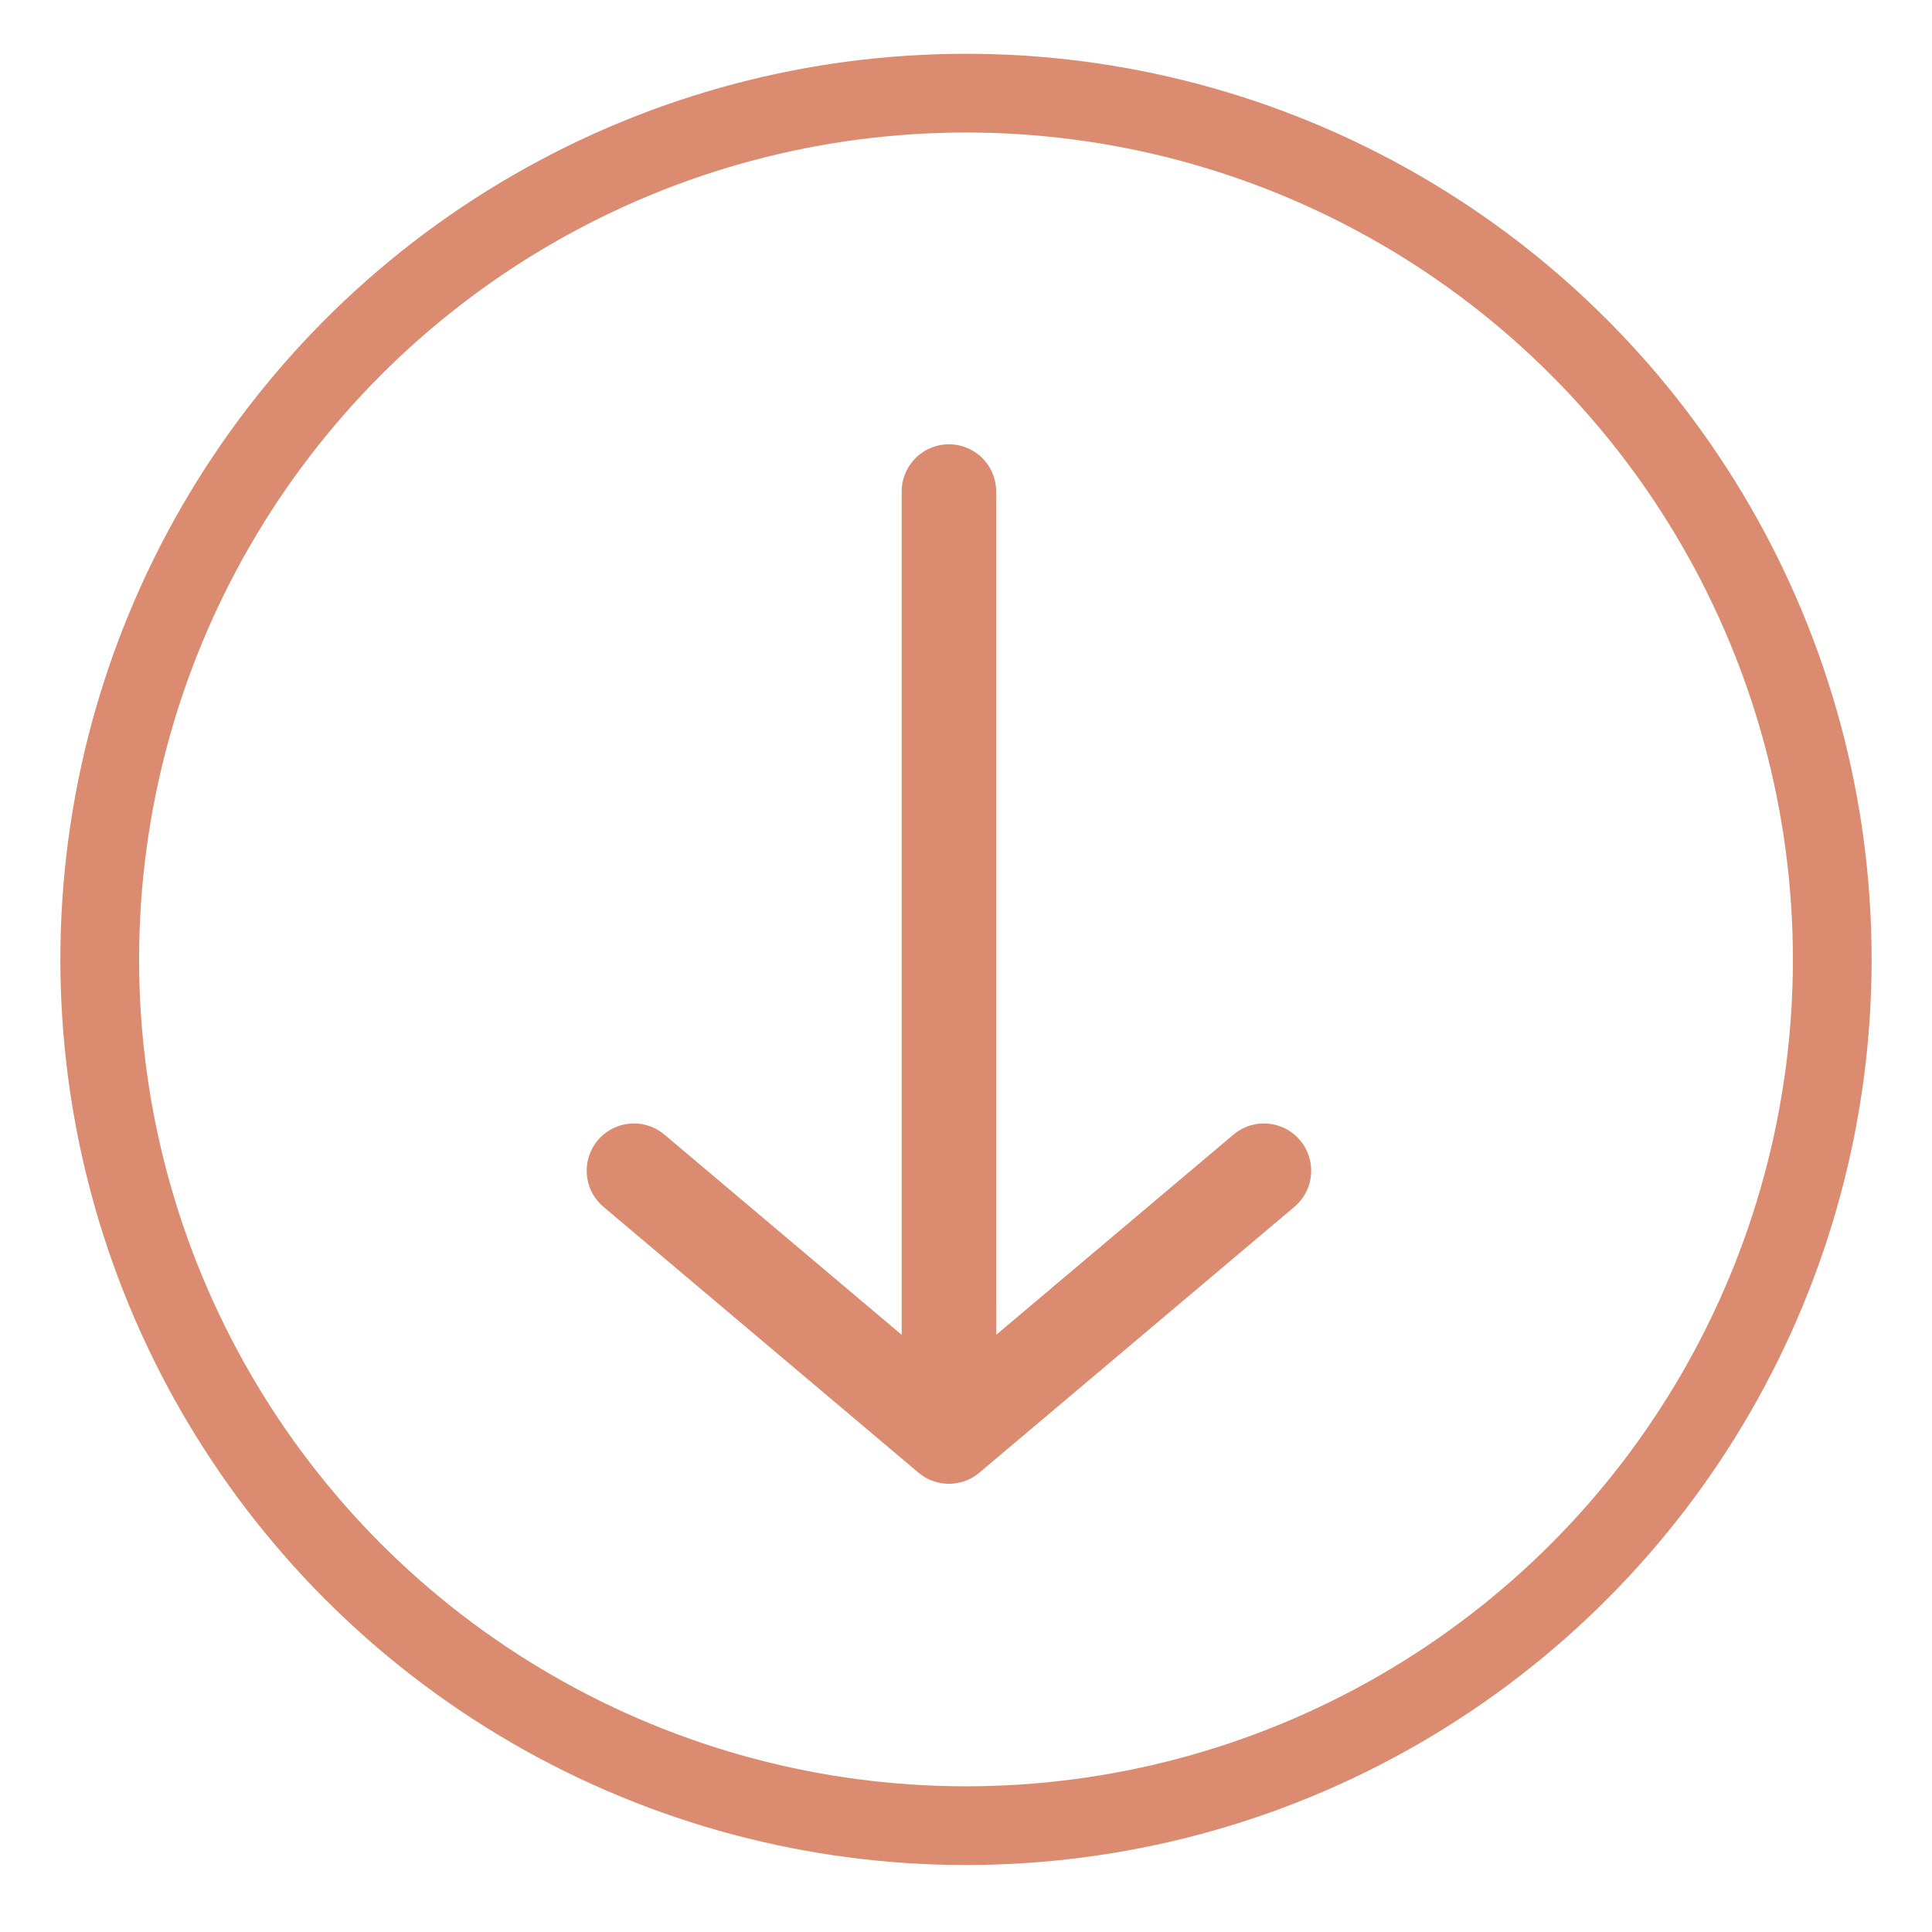
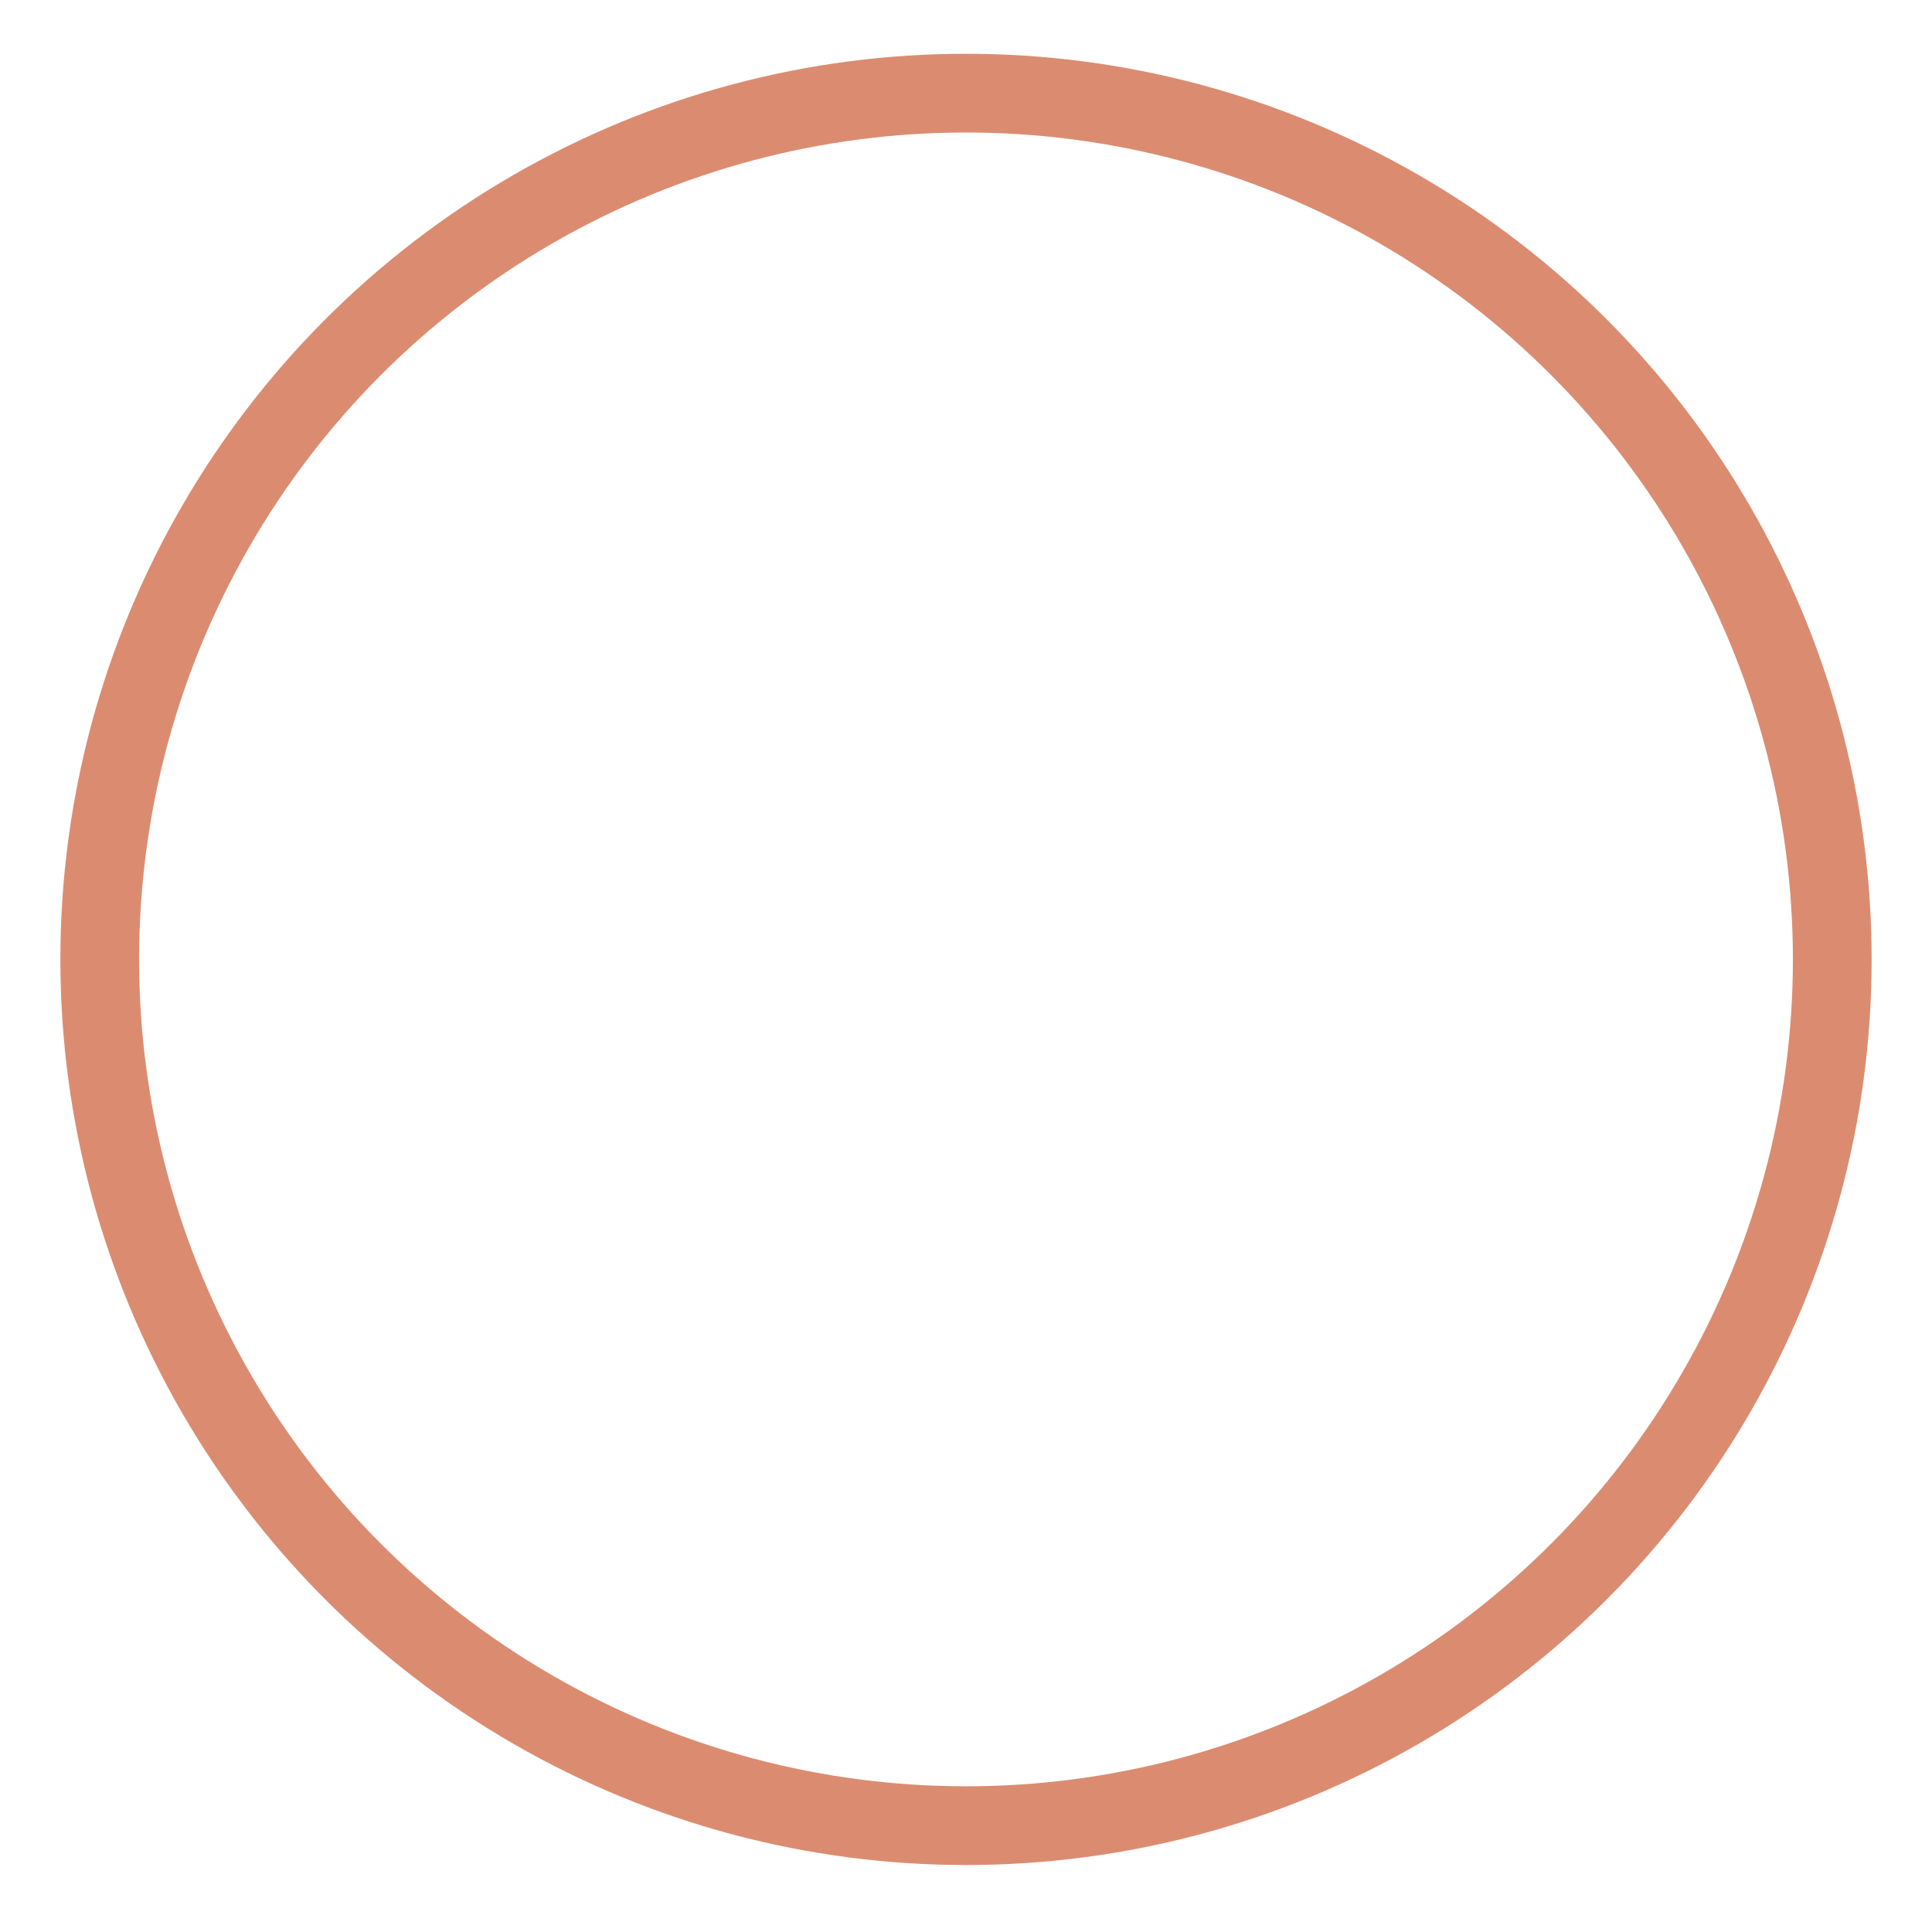
<svg xmlns="http://www.w3.org/2000/svg" width="24" height="24" viewBox="0 0 24 24" fill="none">
  <circle cx="12" cy="11.918" r="10.761" stroke="#DB8C70" stroke-width="0.978" />
-   <path d="M15.701 14.543L11.788 17.845M11.788 17.845L7.875 14.543M11.788 17.845L11.788 6.106" stroke="#DB8C70" stroke-width="1.174" stroke-linecap="round" stroke-linejoin="round" />
</svg>